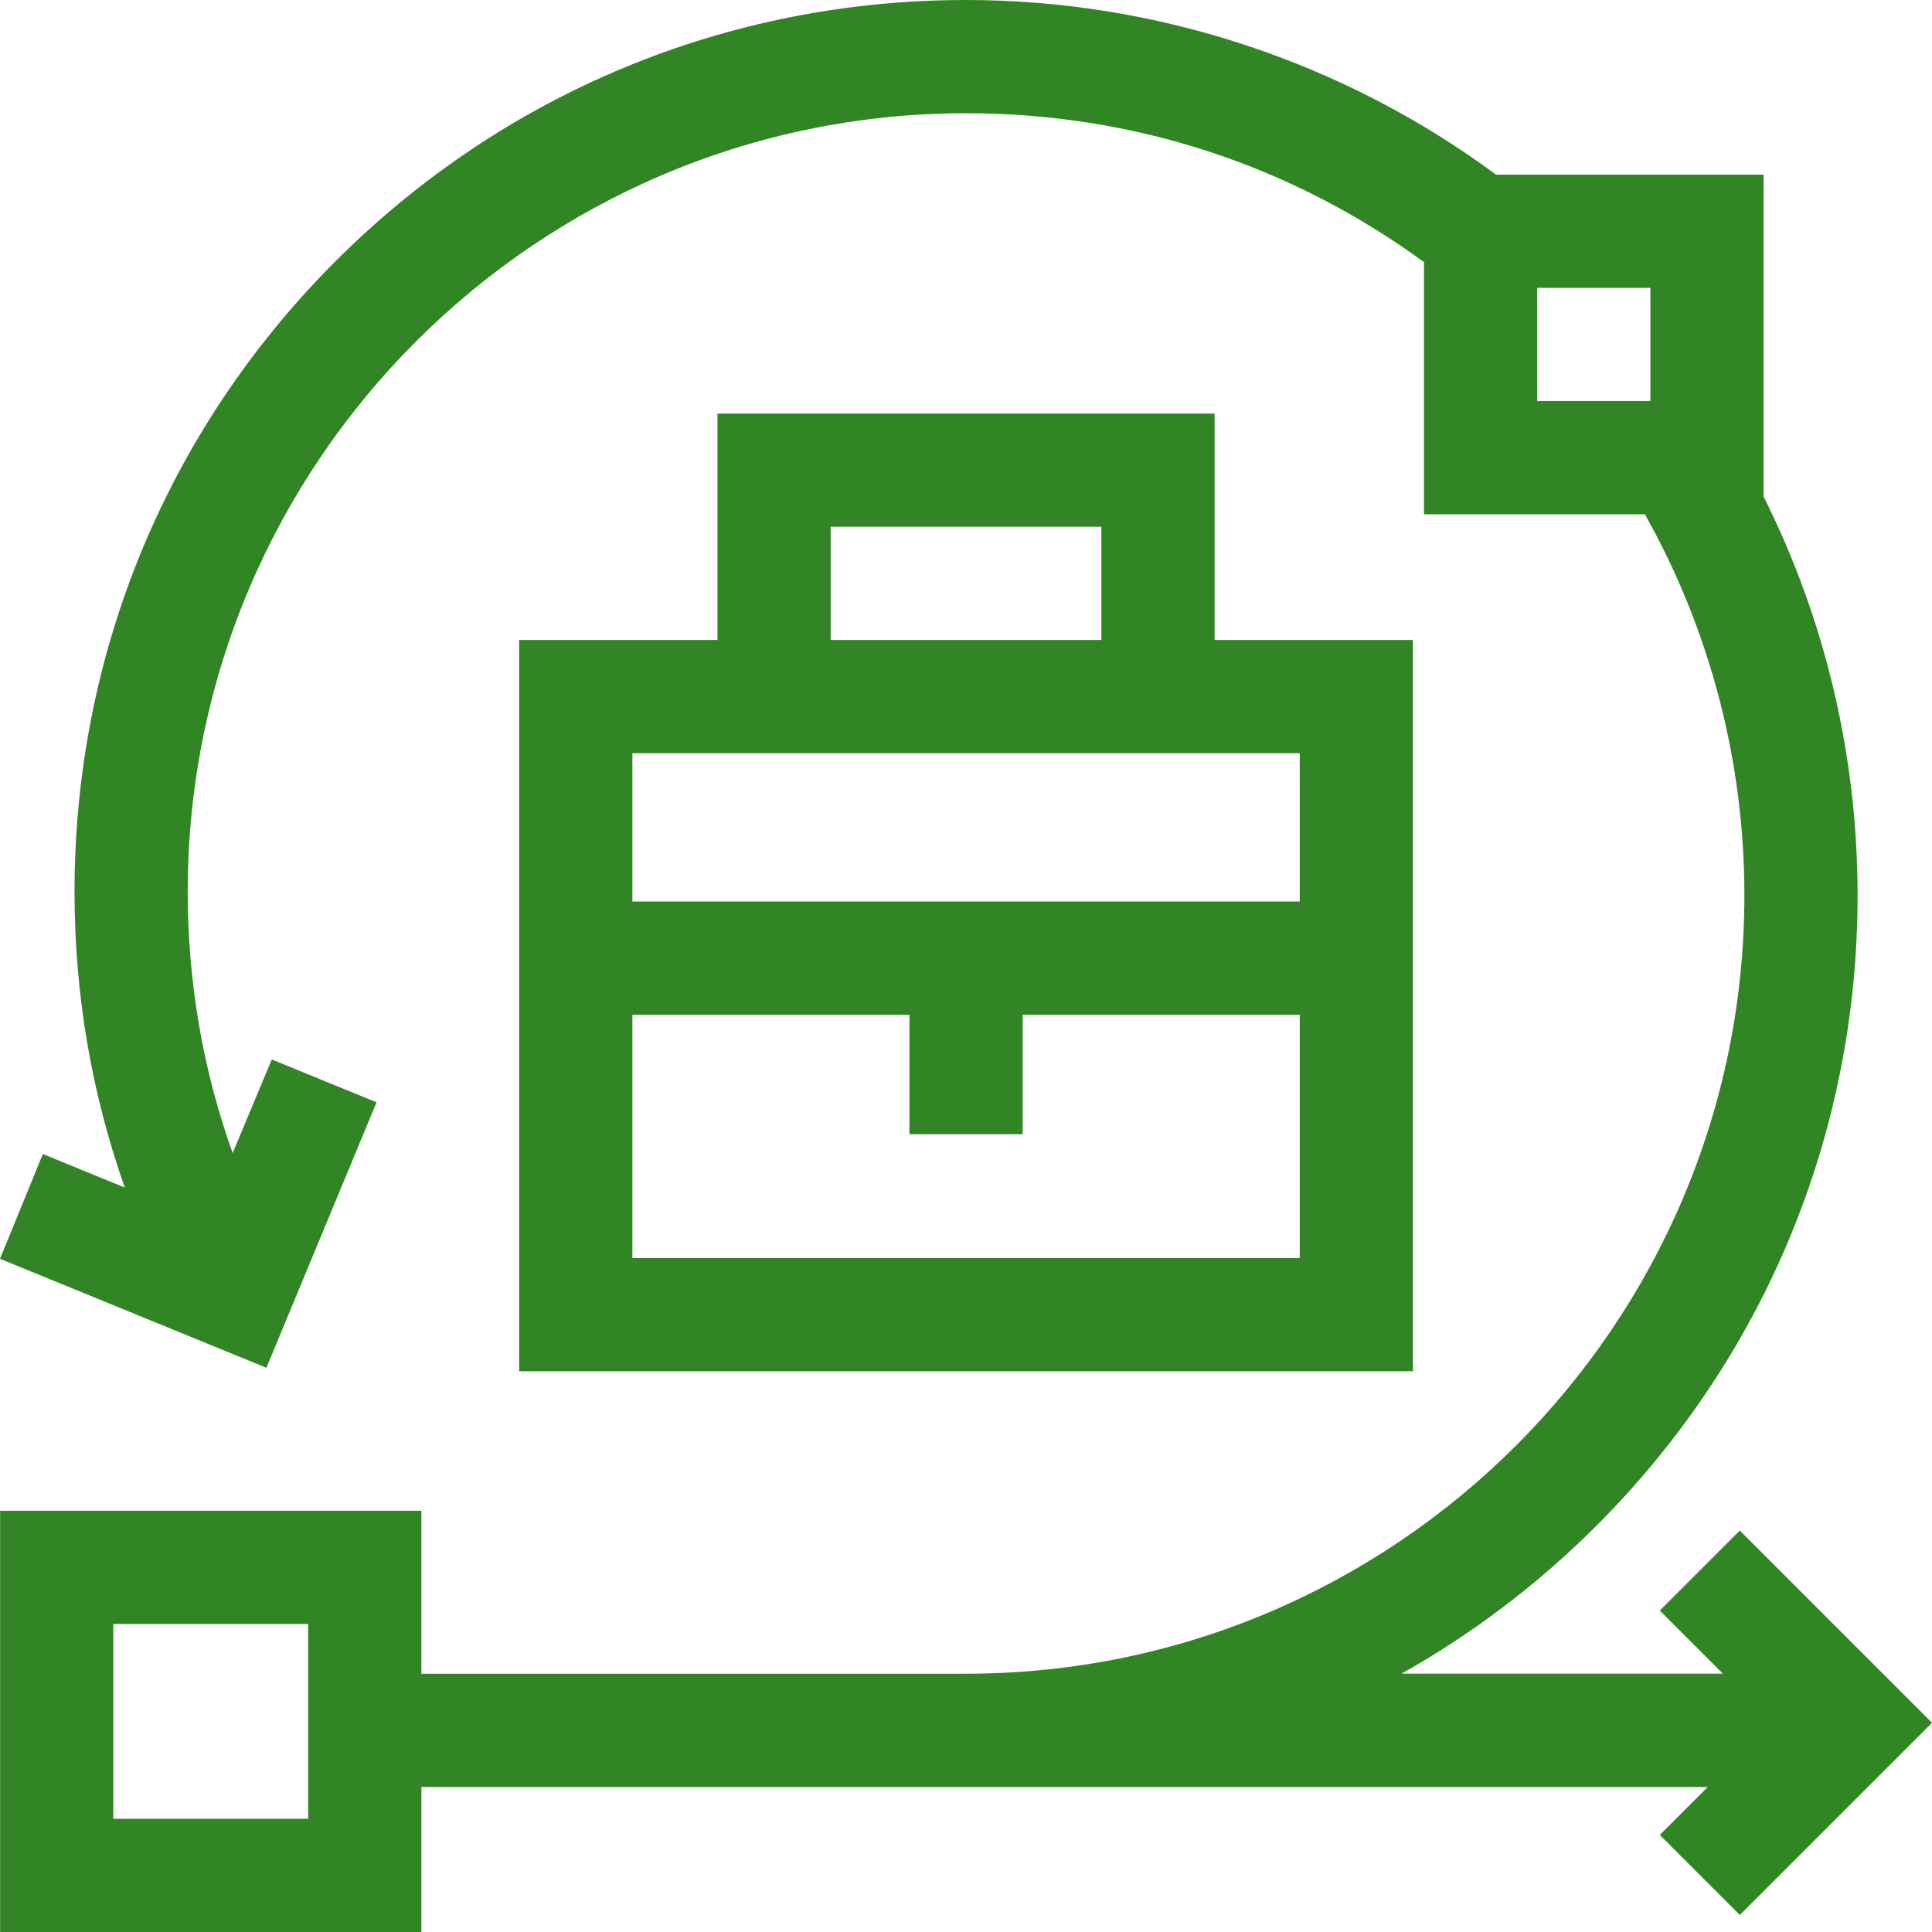
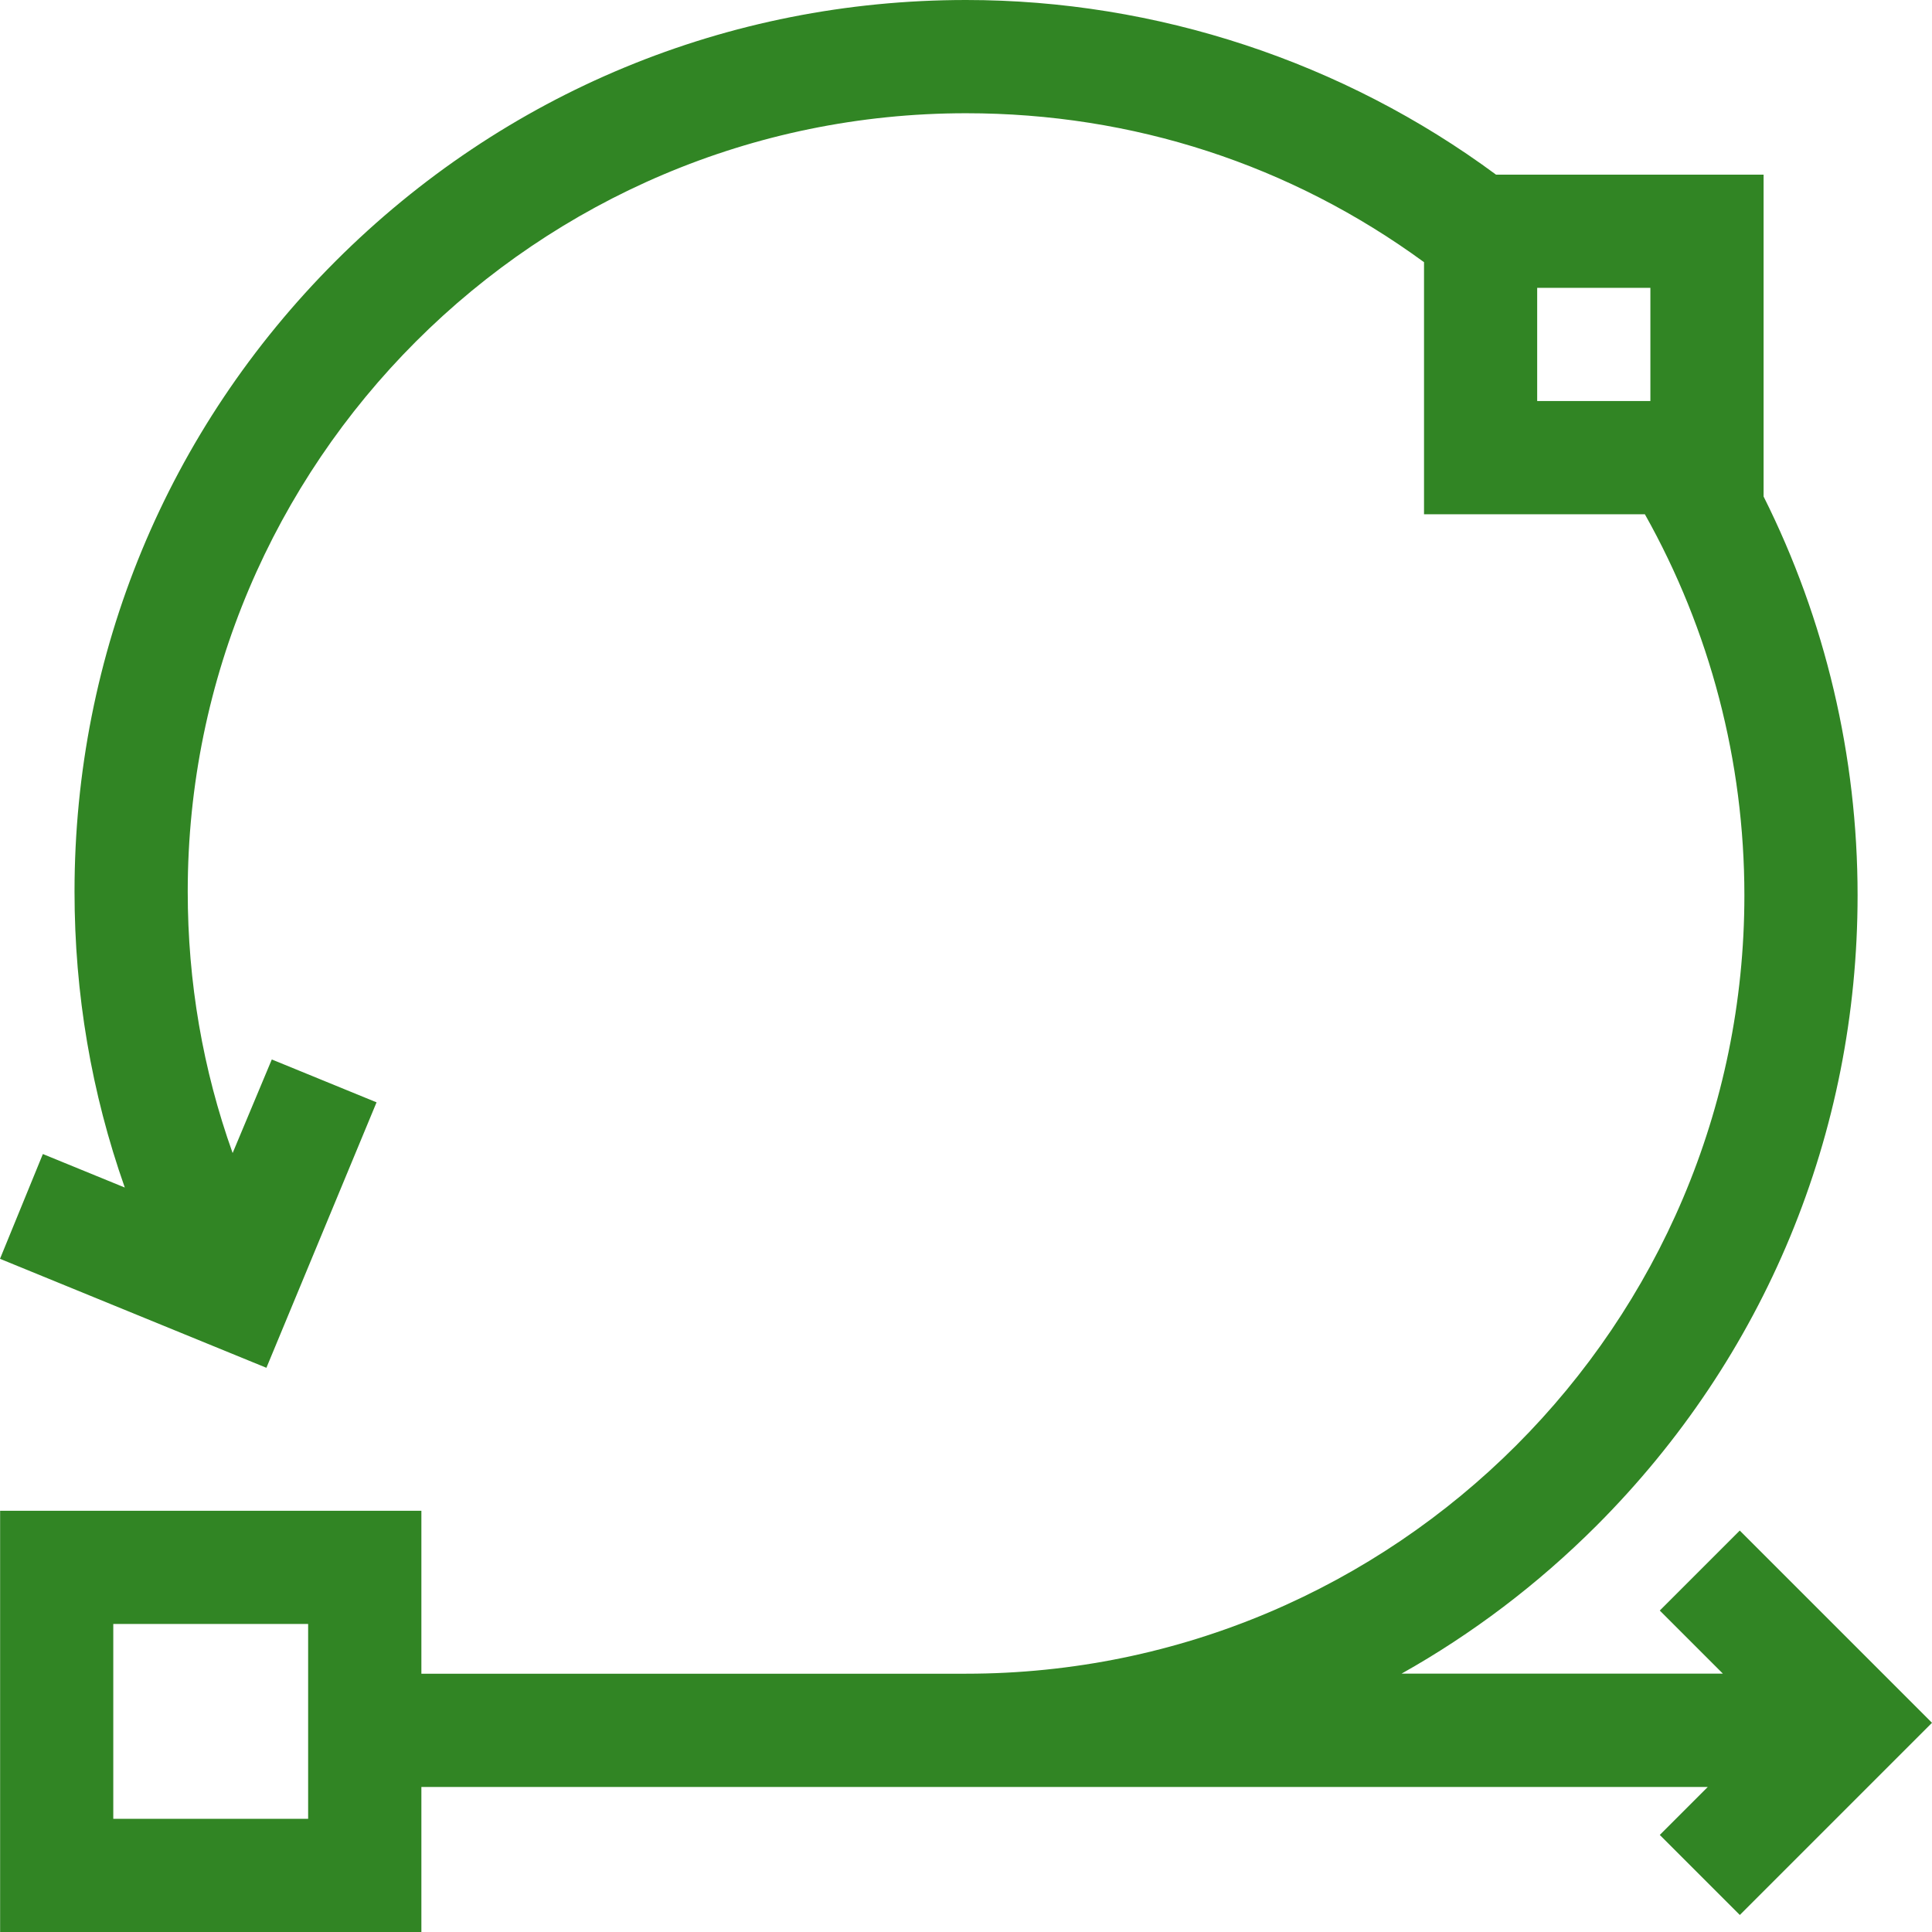
<svg xmlns="http://www.w3.org/2000/svg" id="Capa_1" viewBox="0 0 512 512">
  <defs>
    <style>.cls-1{fill:#318524;}</style>
  </defs>
-   <path class="cls-1" d="M190.14,109.6v60h-52.56v193.79h236.86v-193.79h-52.56v-60h-131.74ZM220.14,139.6h71.74v30h-71.74v-30ZM344.45,333.4h-176.86v-64.47h73.43v31.64h30v-31.64h73.43v64.47ZM344.45,199.6v39.32h-176.86v-39.32h176.86Z" />
  <path class="cls-1" d="M461.07,405.6l-21.21,21.21,16.72,16.72h-85.15c18.7-10.5,36.07-23.63,51.65-39.2,44.62-44.63,69.2-103.96,69.2-167.07,0-36.88-8.56-73.02-24.91-105.68V46.28h-70.91C356.02,16.38,306.5,0,256.01,0c-63.11,0-122.44,24.58-167.07,69.2C44.32,113.83,19.75,173.16,19.75,236.28c0,27.11,4.48,53.38,13.32,78.43l-21.71-8.88-11.36,27.77,70.6,28.88,29.19-70.35-27.76-11.36-10.38,24.8c-7.9-22.11-11.9-45.32-11.9-69.28,0-113.74,92.53-206.28,206.27-206.28,44.23,0,85.99,13.62,121.36,39.47v66.81h58.53c17.27,30.72,26.37,65.46,26.37,100.98,0,113.74-92.53,206.28-206.27,206.28H111.67v-43.18H.03v111.65h111.64v-38.46h340.91l-12.72,12.72,21.21,21.21,50.93-50.93-50.93-50.93ZM407.37,76.28h30v30h-30v-30ZM81.67,482H30.02v-51.64h51.64v51.64Z" />
</svg>